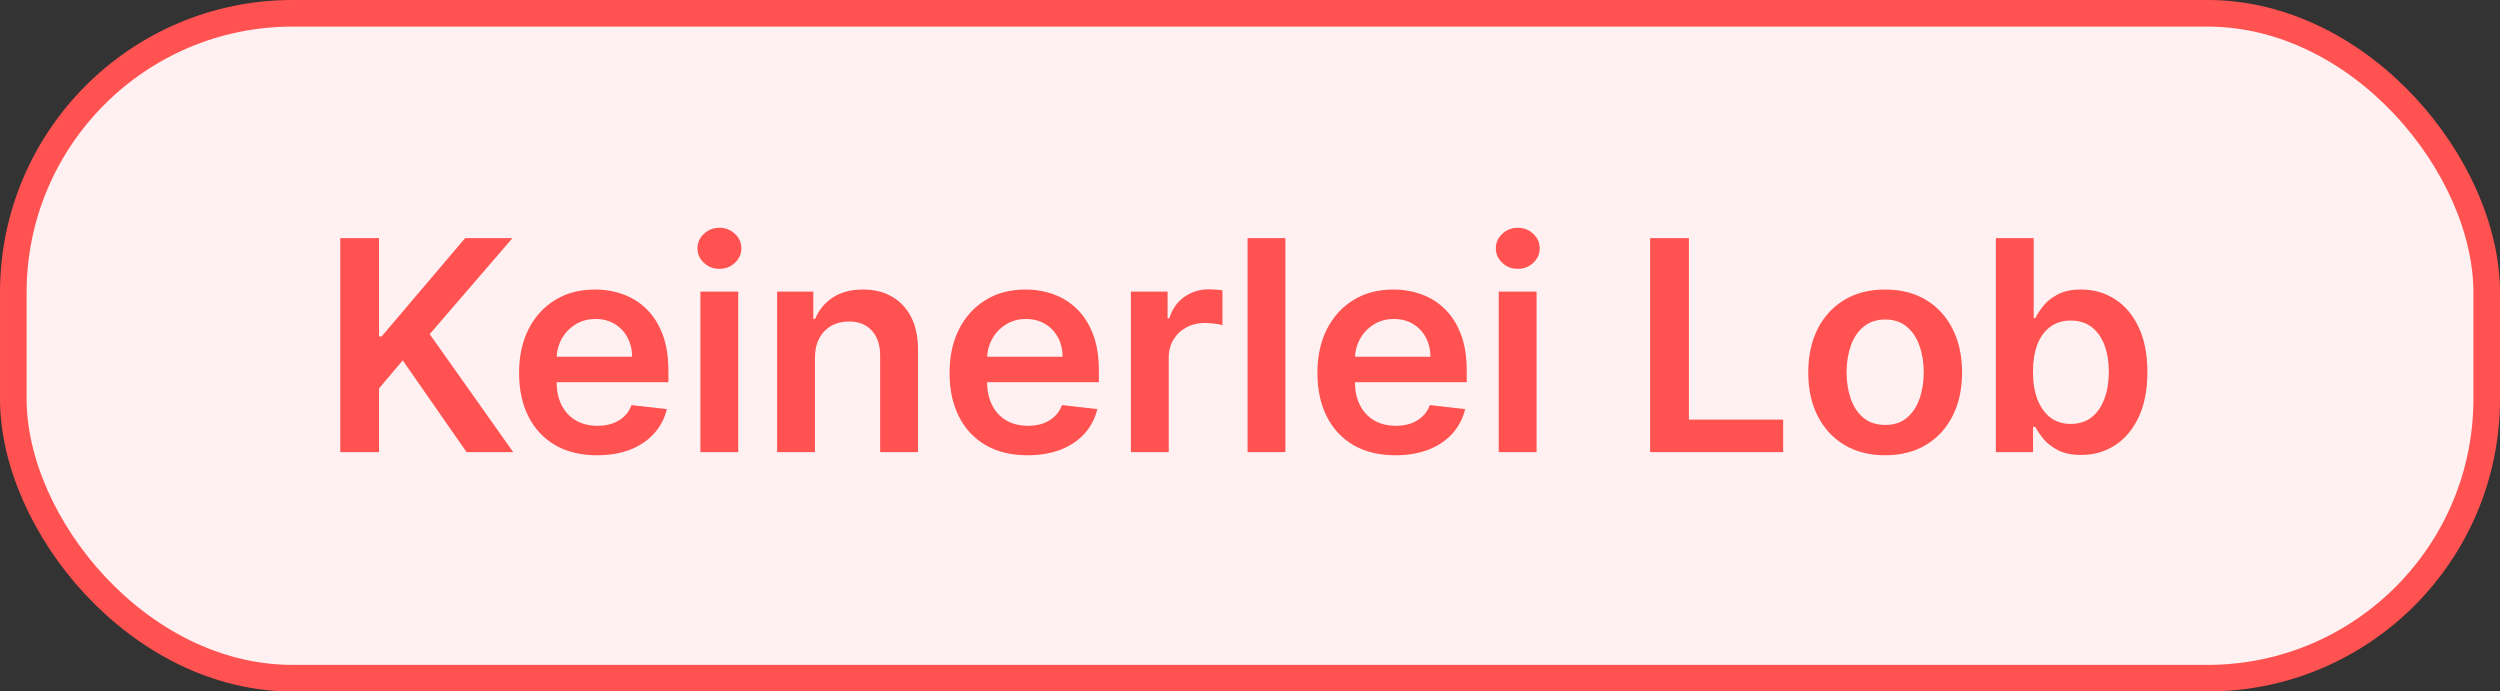
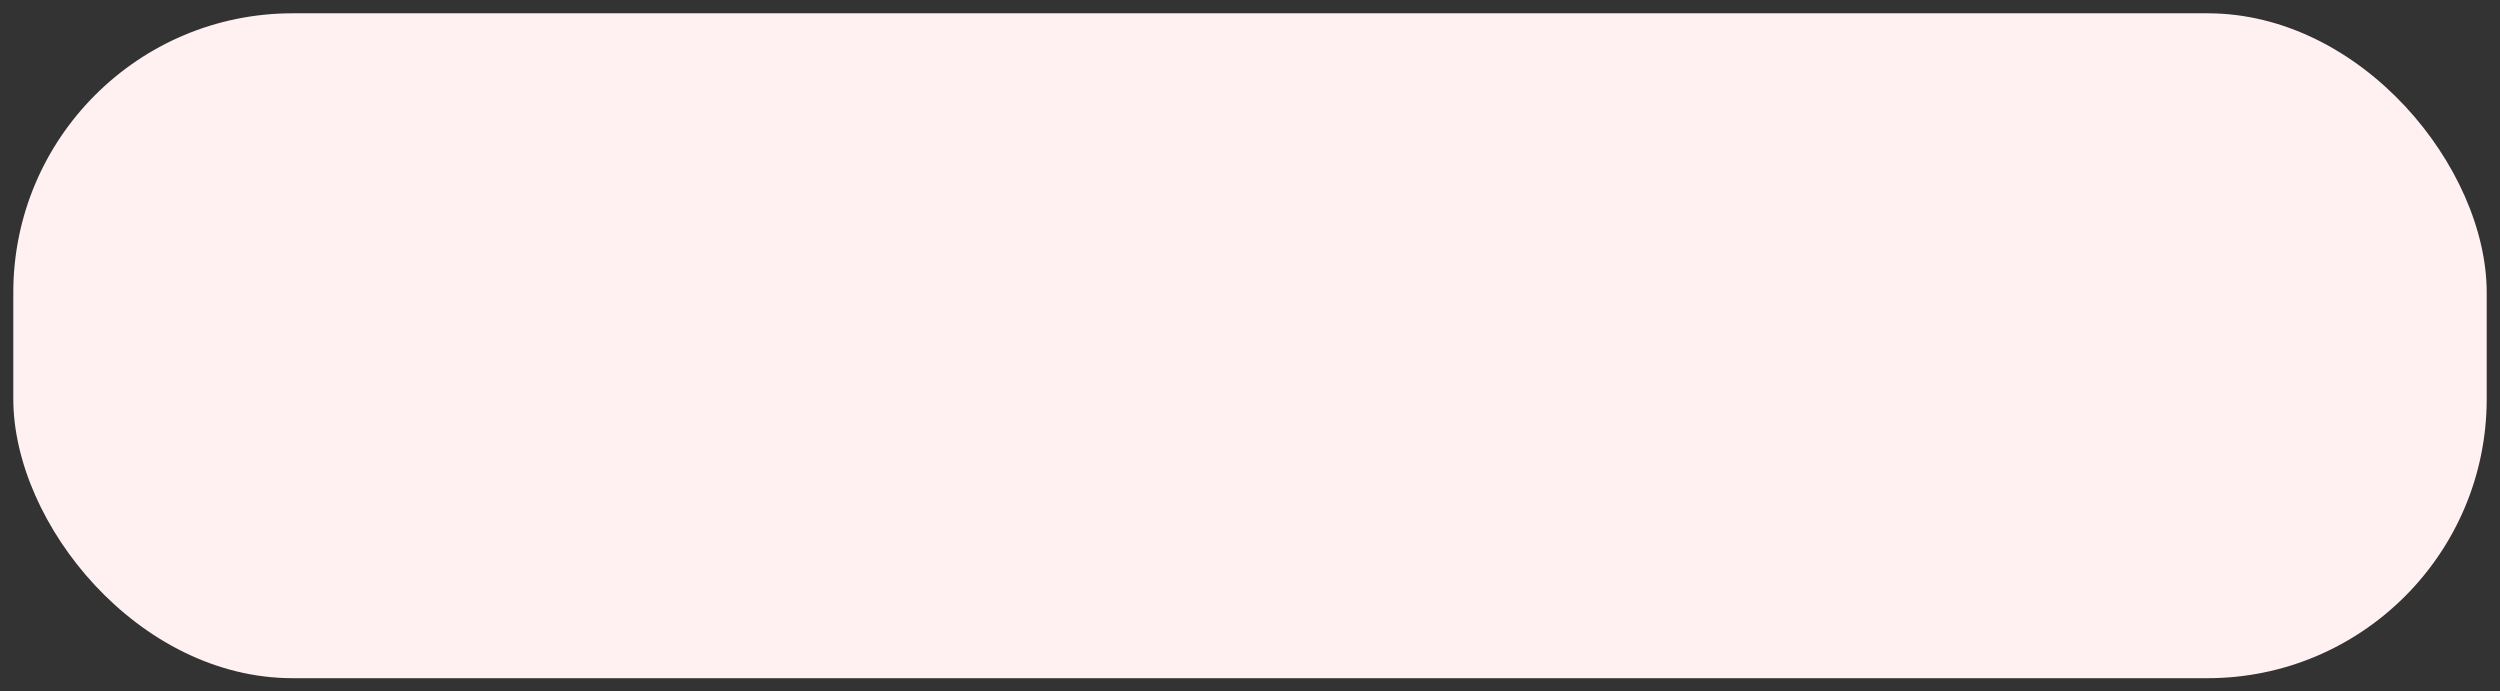
<svg xmlns="http://www.w3.org/2000/svg" fill="none" height="26" viewBox="0 0 94 26" width="94">
  <rect x="0" y="0" width="94" height="26" fill="#333333" stroke="none" />
  <rect fill="#FFF1F1" height="25" rx="10.5" width="93" x="0.5" y="0.5" />
-   <rect height="25" rx="10.5" stroke="#FF5251" width="93" x="0.5" y="0.5" />
-   <path d="M12.794 17V8.953H14.252V12.65H14.35L17.489 8.953H19.269L16.157 12.564L19.297 17H17.544L15.143 13.55L14.252 14.603V17H12.794ZM22.448 17.118C21.843 17.118 21.32 16.992 20.88 16.741C20.443 16.487 20.106 16.128 19.87 15.664C19.635 15.198 19.517 14.649 19.517 14.018C19.517 13.397 19.635 12.852 19.87 12.383C20.109 11.912 20.441 11.545 20.868 11.283C21.295 11.018 21.797 10.886 22.373 10.886C22.745 10.886 23.096 10.946 23.426 11.067C23.759 11.185 24.052 11.368 24.306 11.617C24.563 11.866 24.765 12.183 24.912 12.568C25.058 12.95 25.132 13.406 25.132 13.935V14.371H20.185V13.413H23.768C23.766 13.14 23.707 12.898 23.591 12.686C23.476 12.471 23.315 12.302 23.108 12.179C22.904 12.056 22.665 11.994 22.393 11.994C22.102 11.994 21.847 12.065 21.627 12.206C21.407 12.345 21.235 12.528 21.112 12.756C20.991 12.982 20.93 13.229 20.927 13.499V14.336C20.927 14.687 20.991 14.988 21.12 15.24C21.248 15.489 21.428 15.68 21.658 15.813C21.889 15.944 22.159 16.01 22.468 16.01C22.674 16.01 22.862 15.981 23.029 15.923C23.197 15.863 23.343 15.775 23.466 15.66C23.589 15.545 23.682 15.402 23.745 15.232L25.073 15.381C24.989 15.732 24.829 16.039 24.593 16.301C24.36 16.56 24.062 16.762 23.698 16.906C23.333 17.047 22.917 17.118 22.448 17.118ZM26.335 17V10.965H27.757V17H26.335ZM27.05 10.108C26.825 10.108 26.631 10.033 26.469 9.884C26.306 9.732 26.225 9.55 26.225 9.338C26.225 9.123 26.306 8.941 26.469 8.792C26.631 8.64 26.825 8.564 27.05 8.564C27.278 8.564 27.472 8.64 27.632 8.792C27.794 8.941 27.875 9.123 27.875 9.338C27.875 9.55 27.794 9.732 27.632 9.884C27.472 10.033 27.278 10.108 27.05 10.108ZM30.642 13.464V17H29.22V10.965H30.58V11.99H30.65C30.789 11.652 31.011 11.384 31.314 11.185C31.621 10.986 31.999 10.886 32.45 10.886C32.867 10.886 33.229 10.975 33.538 11.153C33.85 11.331 34.091 11.589 34.261 11.927C34.434 12.265 34.519 12.675 34.517 13.157V17H33.094V13.377C33.094 12.974 32.99 12.658 32.78 12.43C32.573 12.202 32.286 12.088 31.919 12.088C31.671 12.088 31.449 12.143 31.255 12.253C31.064 12.361 30.914 12.517 30.804 12.721C30.696 12.925 30.642 13.173 30.642 13.464ZM38.635 17.118C38.029 17.118 37.507 16.992 37.067 16.741C36.629 16.487 36.293 16.128 36.057 15.664C35.821 15.198 35.703 14.649 35.703 14.018C35.703 13.397 35.821 12.852 36.057 12.383C36.295 11.912 36.628 11.545 37.055 11.283C37.482 11.018 37.984 10.886 38.56 10.886C38.932 10.886 39.283 10.946 39.613 11.067C39.946 11.185 40.239 11.368 40.493 11.617C40.75 11.866 40.952 12.183 41.098 12.568C41.245 12.95 41.318 13.406 41.318 13.935V14.371H36.371V13.413H39.955C39.952 13.14 39.893 12.898 39.778 12.686C39.663 12.471 39.502 12.302 39.295 12.179C39.09 12.056 38.852 11.994 38.58 11.994C38.289 11.994 38.033 12.065 37.813 12.206C37.593 12.345 37.422 12.528 37.299 12.756C37.178 12.982 37.117 13.229 37.114 13.499V14.336C37.114 14.687 37.178 14.988 37.306 15.24C37.435 15.489 37.614 15.68 37.845 15.813C38.075 15.944 38.345 16.01 38.654 16.01C38.861 16.01 39.048 15.981 39.216 15.923C39.384 15.863 39.529 15.775 39.652 15.66C39.775 15.545 39.868 15.402 39.931 15.232L41.259 15.381C41.176 15.732 41.016 16.039 40.78 16.301C40.547 16.56 40.248 16.762 39.884 16.906C39.52 17.047 39.103 17.118 38.635 17.118ZM42.522 17V10.965H43.901V11.97H43.964C44.074 11.622 44.262 11.354 44.529 11.165C44.799 10.974 45.107 10.878 45.453 10.878C45.532 10.878 45.619 10.882 45.716 10.89C45.816 10.895 45.898 10.904 45.964 10.918V12.226C45.904 12.205 45.808 12.187 45.677 12.171C45.548 12.153 45.424 12.143 45.304 12.143C45.044 12.143 44.811 12.2 44.604 12.312C44.4 12.422 44.239 12.576 44.121 12.772C44.003 12.969 43.944 13.195 43.944 13.452V17H42.522ZM48.331 8.953V17H46.909V8.953H48.331ZM52.466 17.118C51.861 17.118 51.338 16.992 50.898 16.741C50.461 16.487 50.124 16.128 49.888 15.664C49.652 15.198 49.535 14.649 49.535 14.018C49.535 13.397 49.652 12.852 49.888 12.383C50.127 11.912 50.459 11.545 50.886 11.283C51.313 11.018 51.815 10.886 52.391 10.886C52.763 10.886 53.114 10.946 53.444 11.067C53.777 11.185 54.07 11.368 54.324 11.617C54.581 11.866 54.783 12.183 54.929 12.568C55.076 12.95 55.149 13.406 55.149 13.935V14.371H50.202V13.413H53.786C53.783 13.14 53.724 12.898 53.609 12.686C53.494 12.471 53.333 12.302 53.126 12.179C52.922 12.056 52.683 11.994 52.411 11.994C52.12 11.994 51.864 12.065 51.645 12.206C51.424 12.345 51.253 12.528 51.13 12.756C51.009 12.982 50.948 13.229 50.945 13.499V14.336C50.945 14.687 51.009 14.988 51.138 15.24C51.266 15.489 51.445 15.68 51.676 15.813C51.906 15.944 52.176 16.01 52.485 16.01C52.692 16.01 52.88 15.981 53.047 15.923C53.215 15.863 53.36 15.775 53.483 15.66C53.606 15.545 53.7 15.402 53.762 15.232L55.09 15.381C55.007 15.732 54.847 16.039 54.611 16.301C54.378 16.56 54.079 16.762 53.715 16.906C53.351 17.047 52.935 17.118 52.466 17.118ZM56.353 17V10.965H57.775V17H56.353ZM57.068 10.108C56.843 10.108 56.649 10.033 56.486 9.884C56.324 9.732 56.243 9.55 56.243 9.338C56.243 9.123 56.324 8.941 56.486 8.792C56.649 8.64 56.843 8.564 57.068 8.564C57.296 8.564 57.49 8.64 57.649 8.792C57.812 8.941 57.893 9.123 57.893 9.338C57.893 9.55 57.812 9.732 57.649 9.884C57.49 10.033 57.296 10.108 57.068 10.108ZM62.045 17V8.953H63.503V15.778H67.047V17H62.045ZM70.882 17.118C70.293 17.118 69.782 16.988 69.35 16.729C68.918 16.47 68.582 16.107 68.344 15.64C68.108 15.174 67.99 14.629 67.99 14.006C67.99 13.382 68.108 12.836 68.344 12.367C68.582 11.899 68.918 11.534 69.35 11.275C69.782 11.016 70.293 10.886 70.882 10.886C71.472 10.886 71.983 11.016 72.415 11.275C72.847 11.534 73.181 11.899 73.417 12.367C73.655 12.836 73.774 13.382 73.774 14.006C73.774 14.629 73.655 15.174 73.417 15.64C73.181 16.107 72.847 16.47 72.415 16.729C71.983 16.988 71.472 17.118 70.882 17.118ZM70.89 15.978C71.21 15.978 71.477 15.891 71.692 15.715C71.906 15.537 72.066 15.299 72.171 15C72.278 14.701 72.332 14.369 72.332 14.002C72.332 13.633 72.278 13.299 72.171 13C72.066 12.699 71.906 12.459 71.692 12.281C71.477 12.103 71.21 12.014 70.89 12.014C70.563 12.014 70.29 12.103 70.073 12.281C69.858 12.459 69.697 12.699 69.59 13C69.485 13.299 69.432 13.633 69.432 14.002C69.432 14.369 69.485 14.701 69.59 15C69.697 15.299 69.858 15.537 70.073 15.715C70.29 15.891 70.563 15.978 70.89 15.978ZM75.044 17V8.953H76.467V11.963H76.526C76.599 11.816 76.703 11.66 76.836 11.495C76.97 11.327 77.15 11.185 77.378 11.067C77.606 10.946 77.897 10.886 78.251 10.886C78.717 10.886 79.137 11.005 79.512 11.244C79.889 11.479 80.188 11.829 80.408 12.293C80.63 12.754 80.742 13.32 80.742 13.99C80.742 14.653 80.633 15.216 80.416 15.68C80.198 16.143 79.902 16.497 79.528 16.741C79.153 16.984 78.729 17.106 78.255 17.106C77.909 17.106 77.622 17.049 77.394 16.933C77.166 16.818 76.983 16.679 76.844 16.517C76.708 16.352 76.602 16.196 76.526 16.049H76.443V17H75.044ZM76.439 13.982C76.439 14.373 76.494 14.714 76.604 15.008C76.717 15.301 76.878 15.53 77.088 15.695C77.3 15.858 77.556 15.939 77.858 15.939C78.172 15.939 78.435 15.855 78.647 15.688C78.86 15.517 79.019 15.286 79.127 14.992C79.237 14.696 79.292 14.36 79.292 13.982C79.292 13.608 79.238 13.275 79.131 12.984C79.023 12.694 78.864 12.466 78.651 12.301C78.439 12.136 78.175 12.053 77.858 12.053C77.554 12.053 77.296 12.133 77.084 12.293C76.871 12.453 76.71 12.677 76.6 12.965C76.493 13.253 76.439 13.592 76.439 13.982Z" fill="#FF5251" />
</svg>